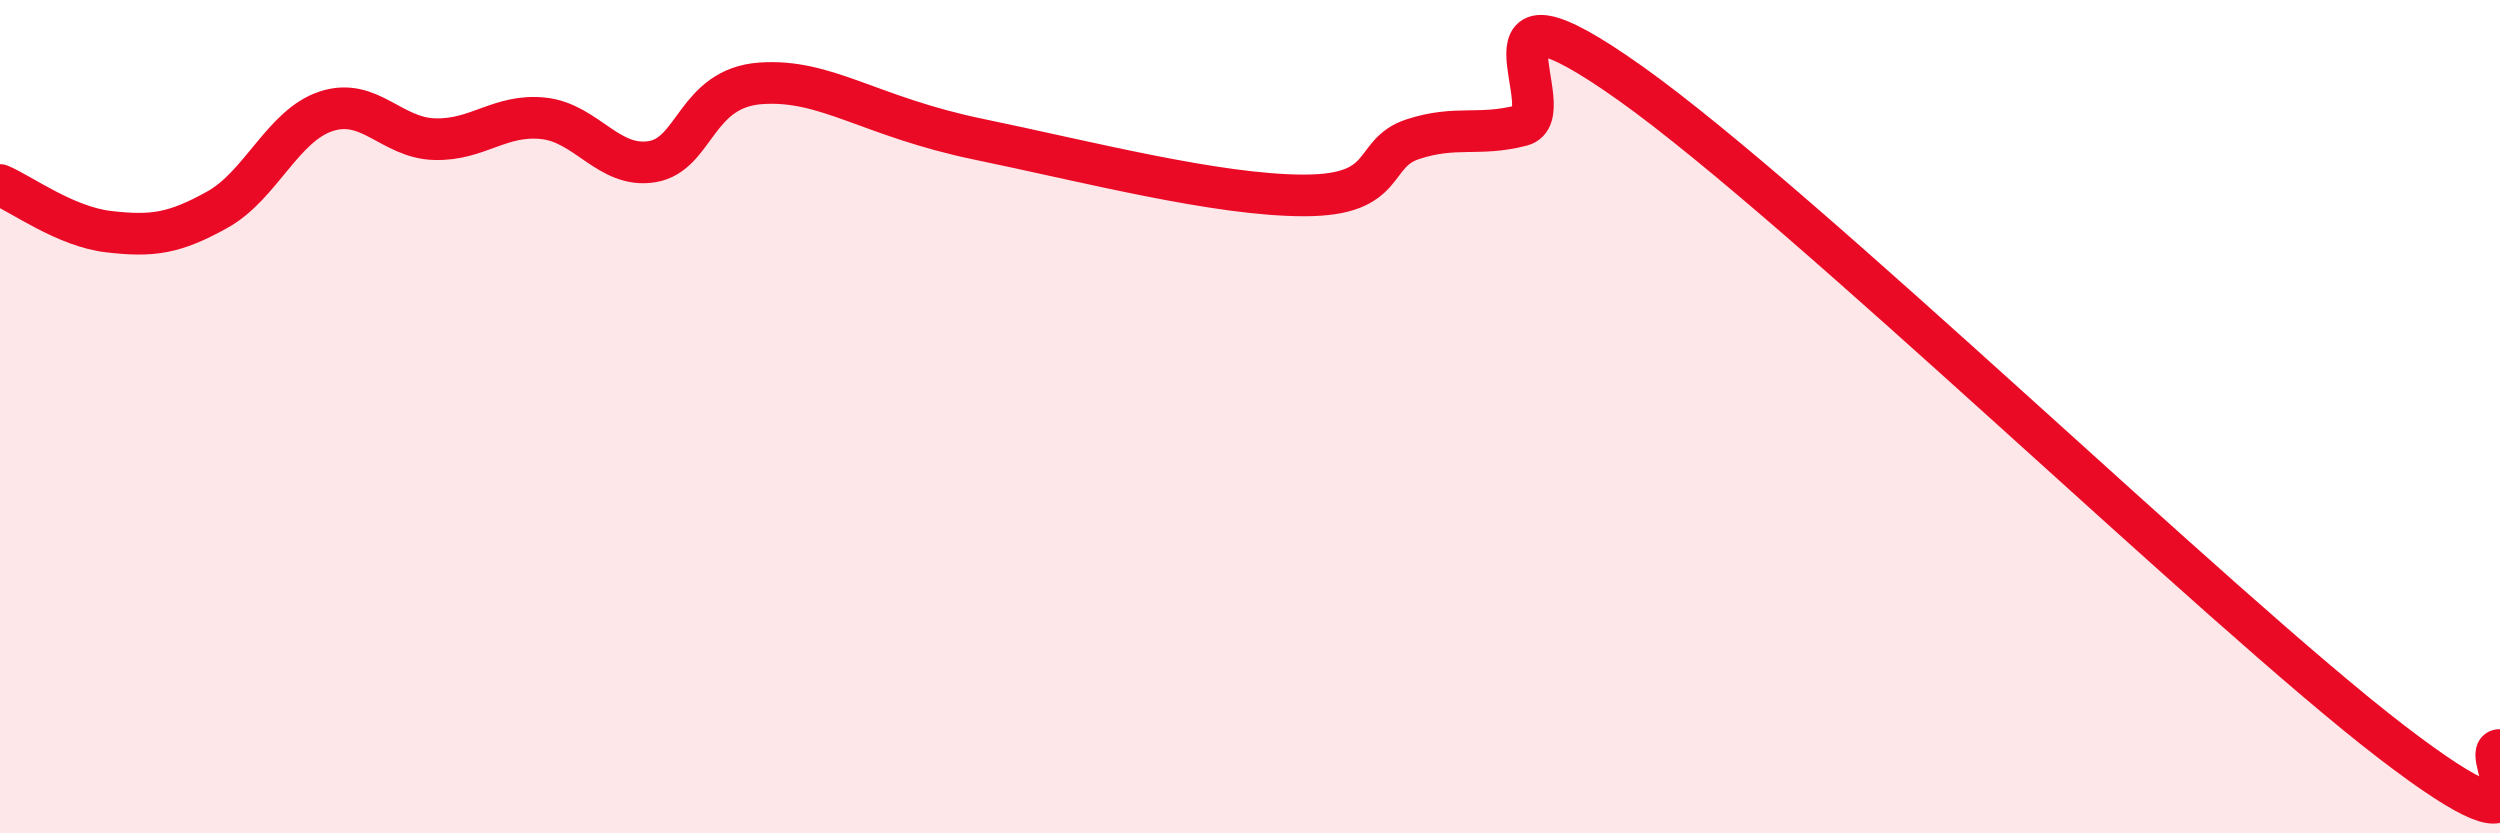
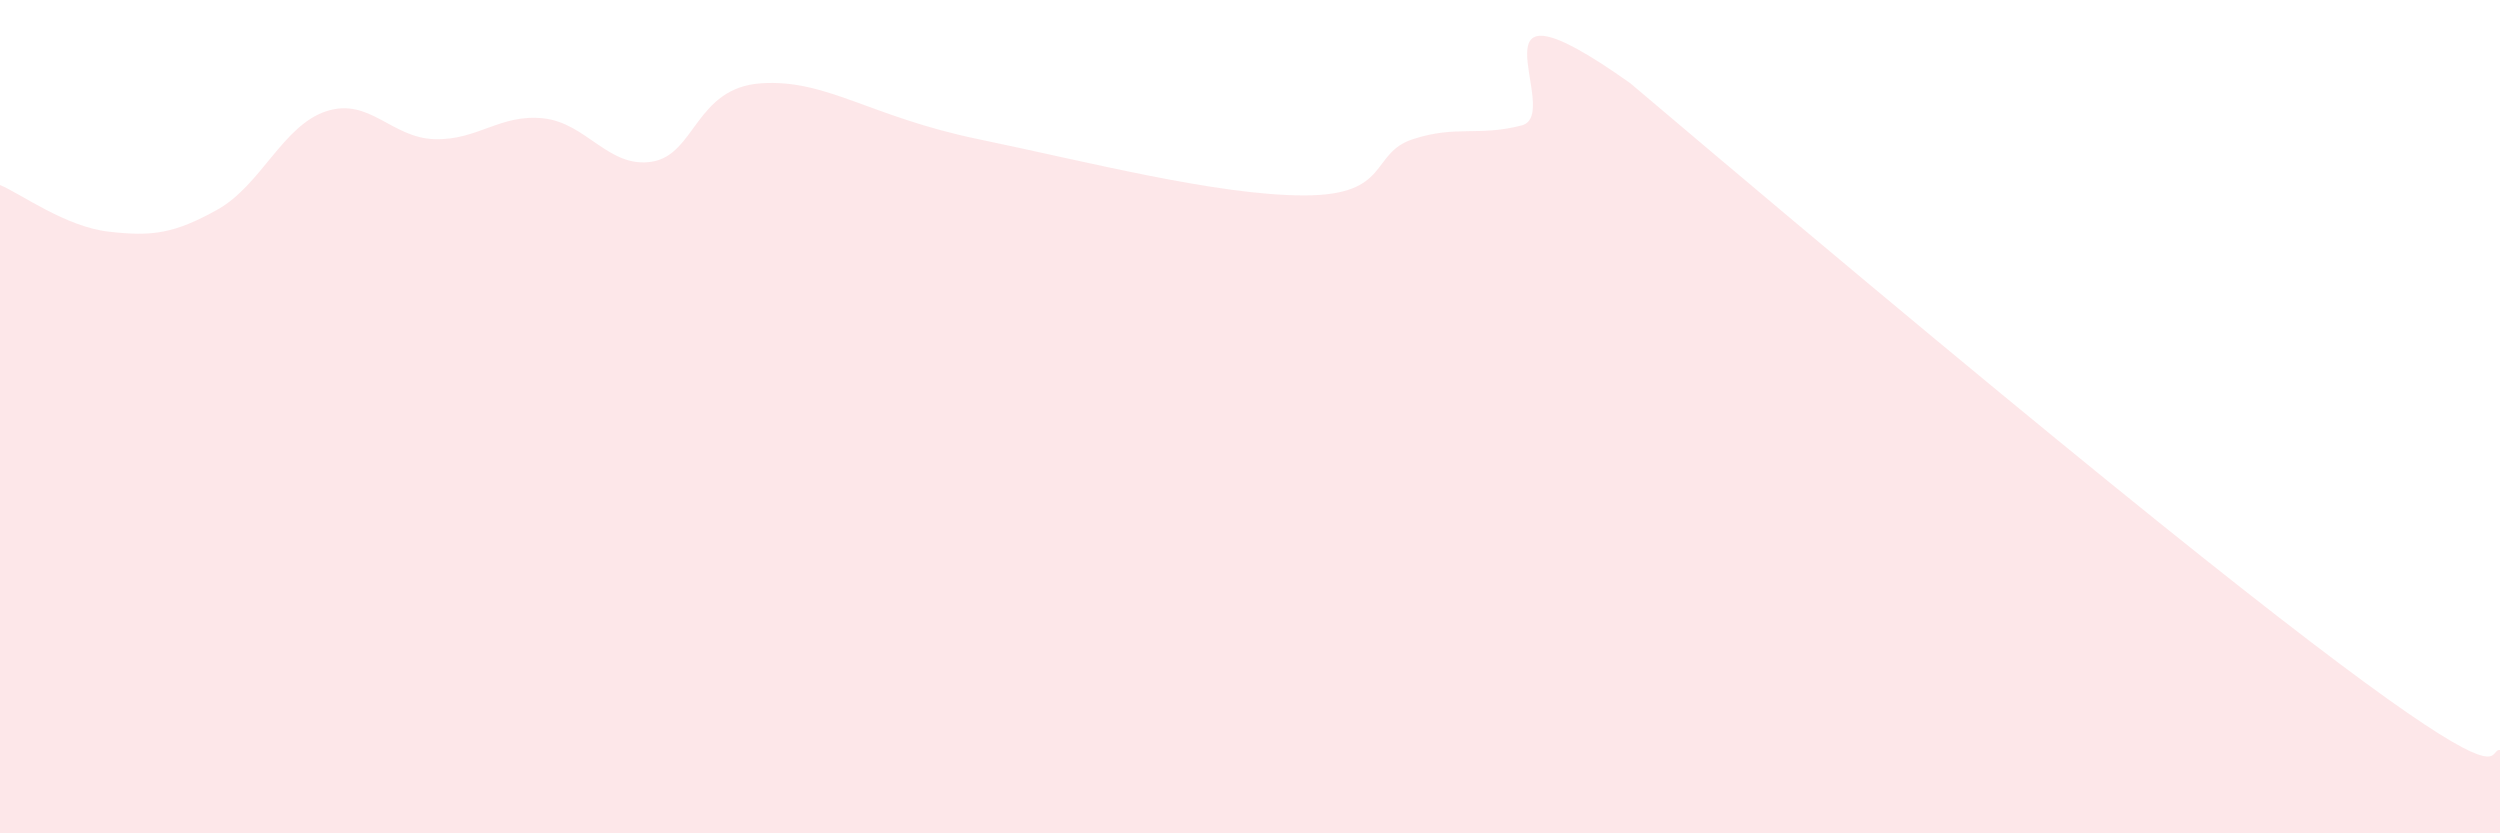
<svg xmlns="http://www.w3.org/2000/svg" width="60" height="20" viewBox="0 0 60 20">
-   <path d="M 0,4.44 C 0.52,4.66 1.57,5.44 2.61,5.56 C 3.65,5.68 4.18,5.61 5.22,5.03 C 6.26,4.45 6.79,3.01 7.83,2.67 C 8.87,2.33 9.39,3.31 10.43,3.34 C 11.47,3.37 12,2.73 13.04,2.84 C 14.08,2.95 14.61,4.05 15.65,3.88 C 16.69,3.71 16.69,2.11 18.26,2 C 19.83,1.89 20.87,2.8 23.48,3.34 C 26.09,3.88 29.21,4.69 31.3,4.69 C 33.39,4.69 32.87,3.68 33.91,3.34 C 34.95,3 35.48,3.28 36.52,3.01 C 37.56,2.74 34.96,-0.96 39.13,2 C 43.3,4.96 53.22,14.6 57.39,17.8 C 61.56,21 59.48,17.96 60,18L60 20L0 20Z" fill="#EB0A25" opacity="0.1" stroke-linecap="round" stroke-linejoin="round" />
-   <path d="M 0,4.44 C 0.52,4.66 1.57,5.44 2.61,5.56 C 3.65,5.68 4.18,5.61 5.22,5.03 C 6.26,4.45 6.79,3.01 7.83,2.67 C 8.87,2.33 9.39,3.31 10.43,3.34 C 11.47,3.37 12,2.73 13.04,2.84 C 14.08,2.95 14.61,4.05 15.65,3.88 C 16.69,3.71 16.69,2.11 18.26,2 C 19.83,1.89 20.87,2.8 23.48,3.34 C 26.09,3.88 29.21,4.69 31.3,4.69 C 33.39,4.69 32.87,3.68 33.91,3.34 C 34.95,3 35.48,3.28 36.52,3.01 C 37.56,2.74 34.96,-0.96 39.13,2 C 43.3,4.96 53.22,14.6 57.39,17.8 C 61.56,21 59.48,17.96 60,18" stroke="#EB0A25" stroke-width="1" fill="none" stroke-linecap="round" stroke-linejoin="round" />
+   <path d="M 0,4.44 C 0.52,4.66 1.57,5.44 2.61,5.56 C 3.65,5.68 4.18,5.61 5.22,5.03 C 6.26,4.45 6.79,3.01 7.83,2.67 C 8.87,2.33 9.39,3.31 10.43,3.34 C 11.47,3.37 12,2.73 13.04,2.84 C 14.08,2.95 14.61,4.05 15.65,3.88 C 16.69,3.71 16.69,2.11 18.26,2 C 19.83,1.89 20.87,2.8 23.48,3.34 C 26.09,3.88 29.21,4.69 31.3,4.69 C 33.39,4.69 32.87,3.68 33.91,3.34 C 34.95,3 35.48,3.28 36.52,3.01 C 37.56,2.74 34.96,-0.96 39.13,2 C 61.56,21 59.48,17.96 60,18L60 20L0 20Z" fill="#EB0A25" opacity="0.1" stroke-linecap="round" stroke-linejoin="round" />
</svg>